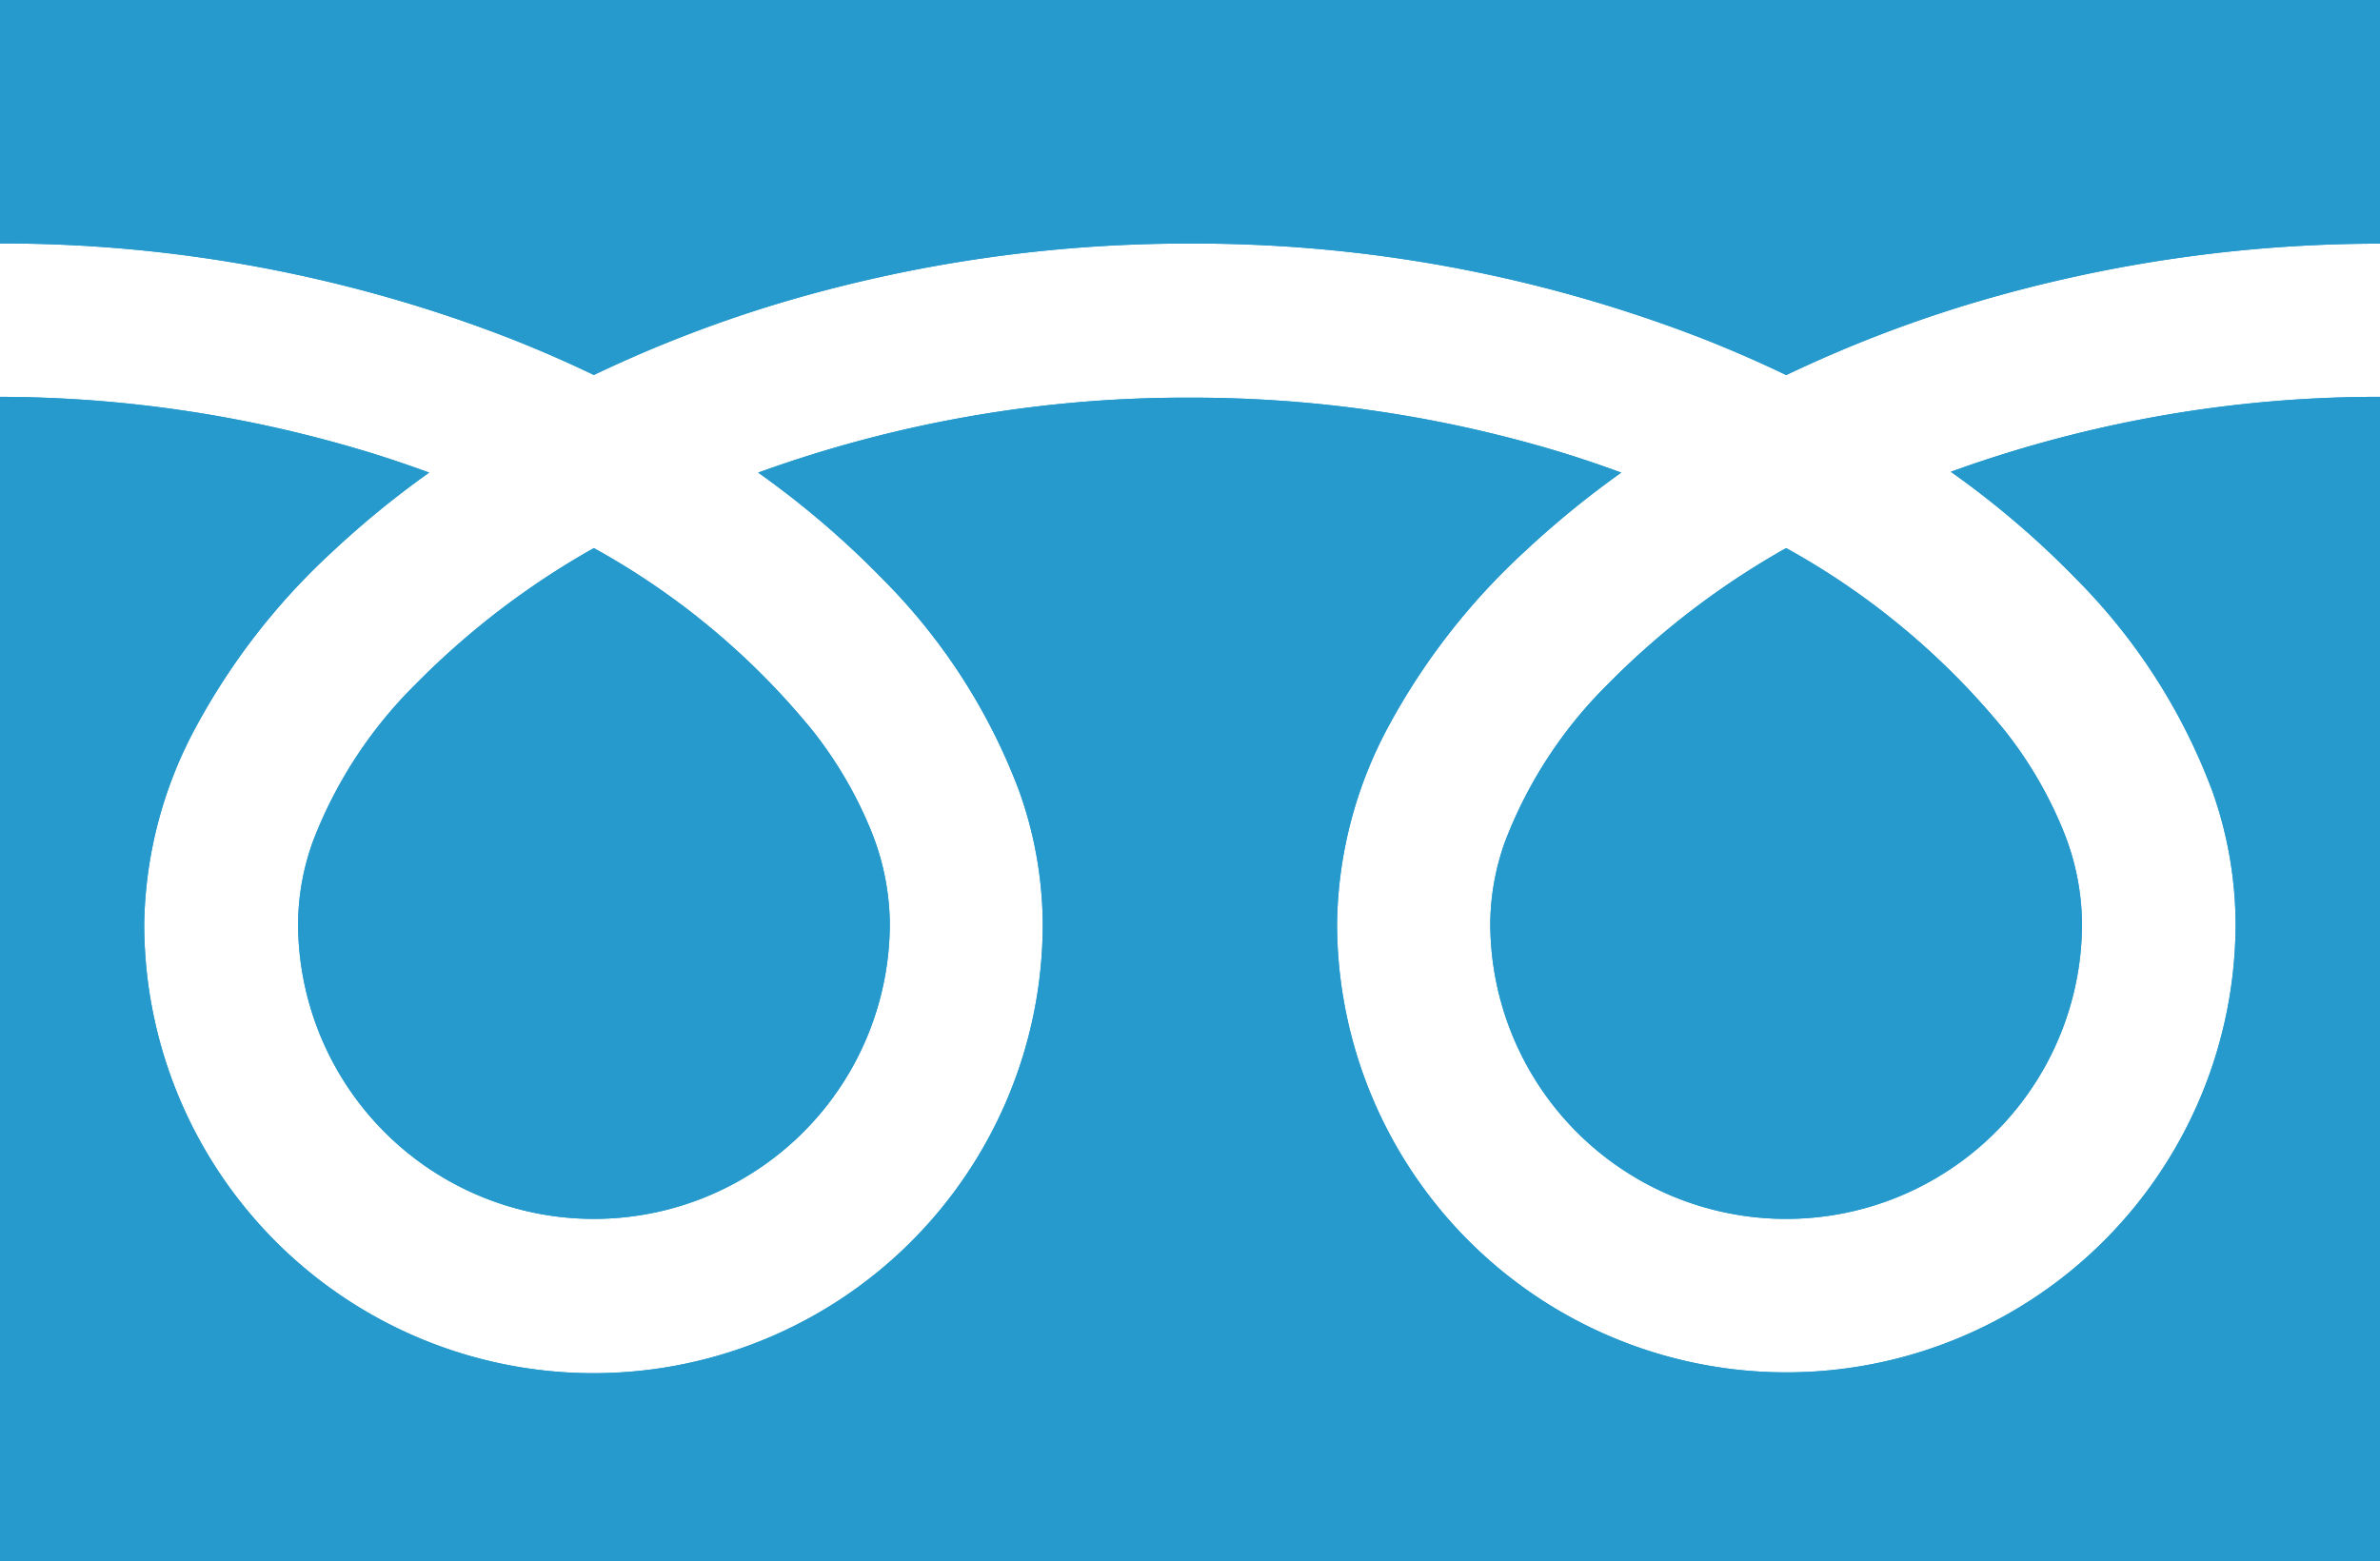
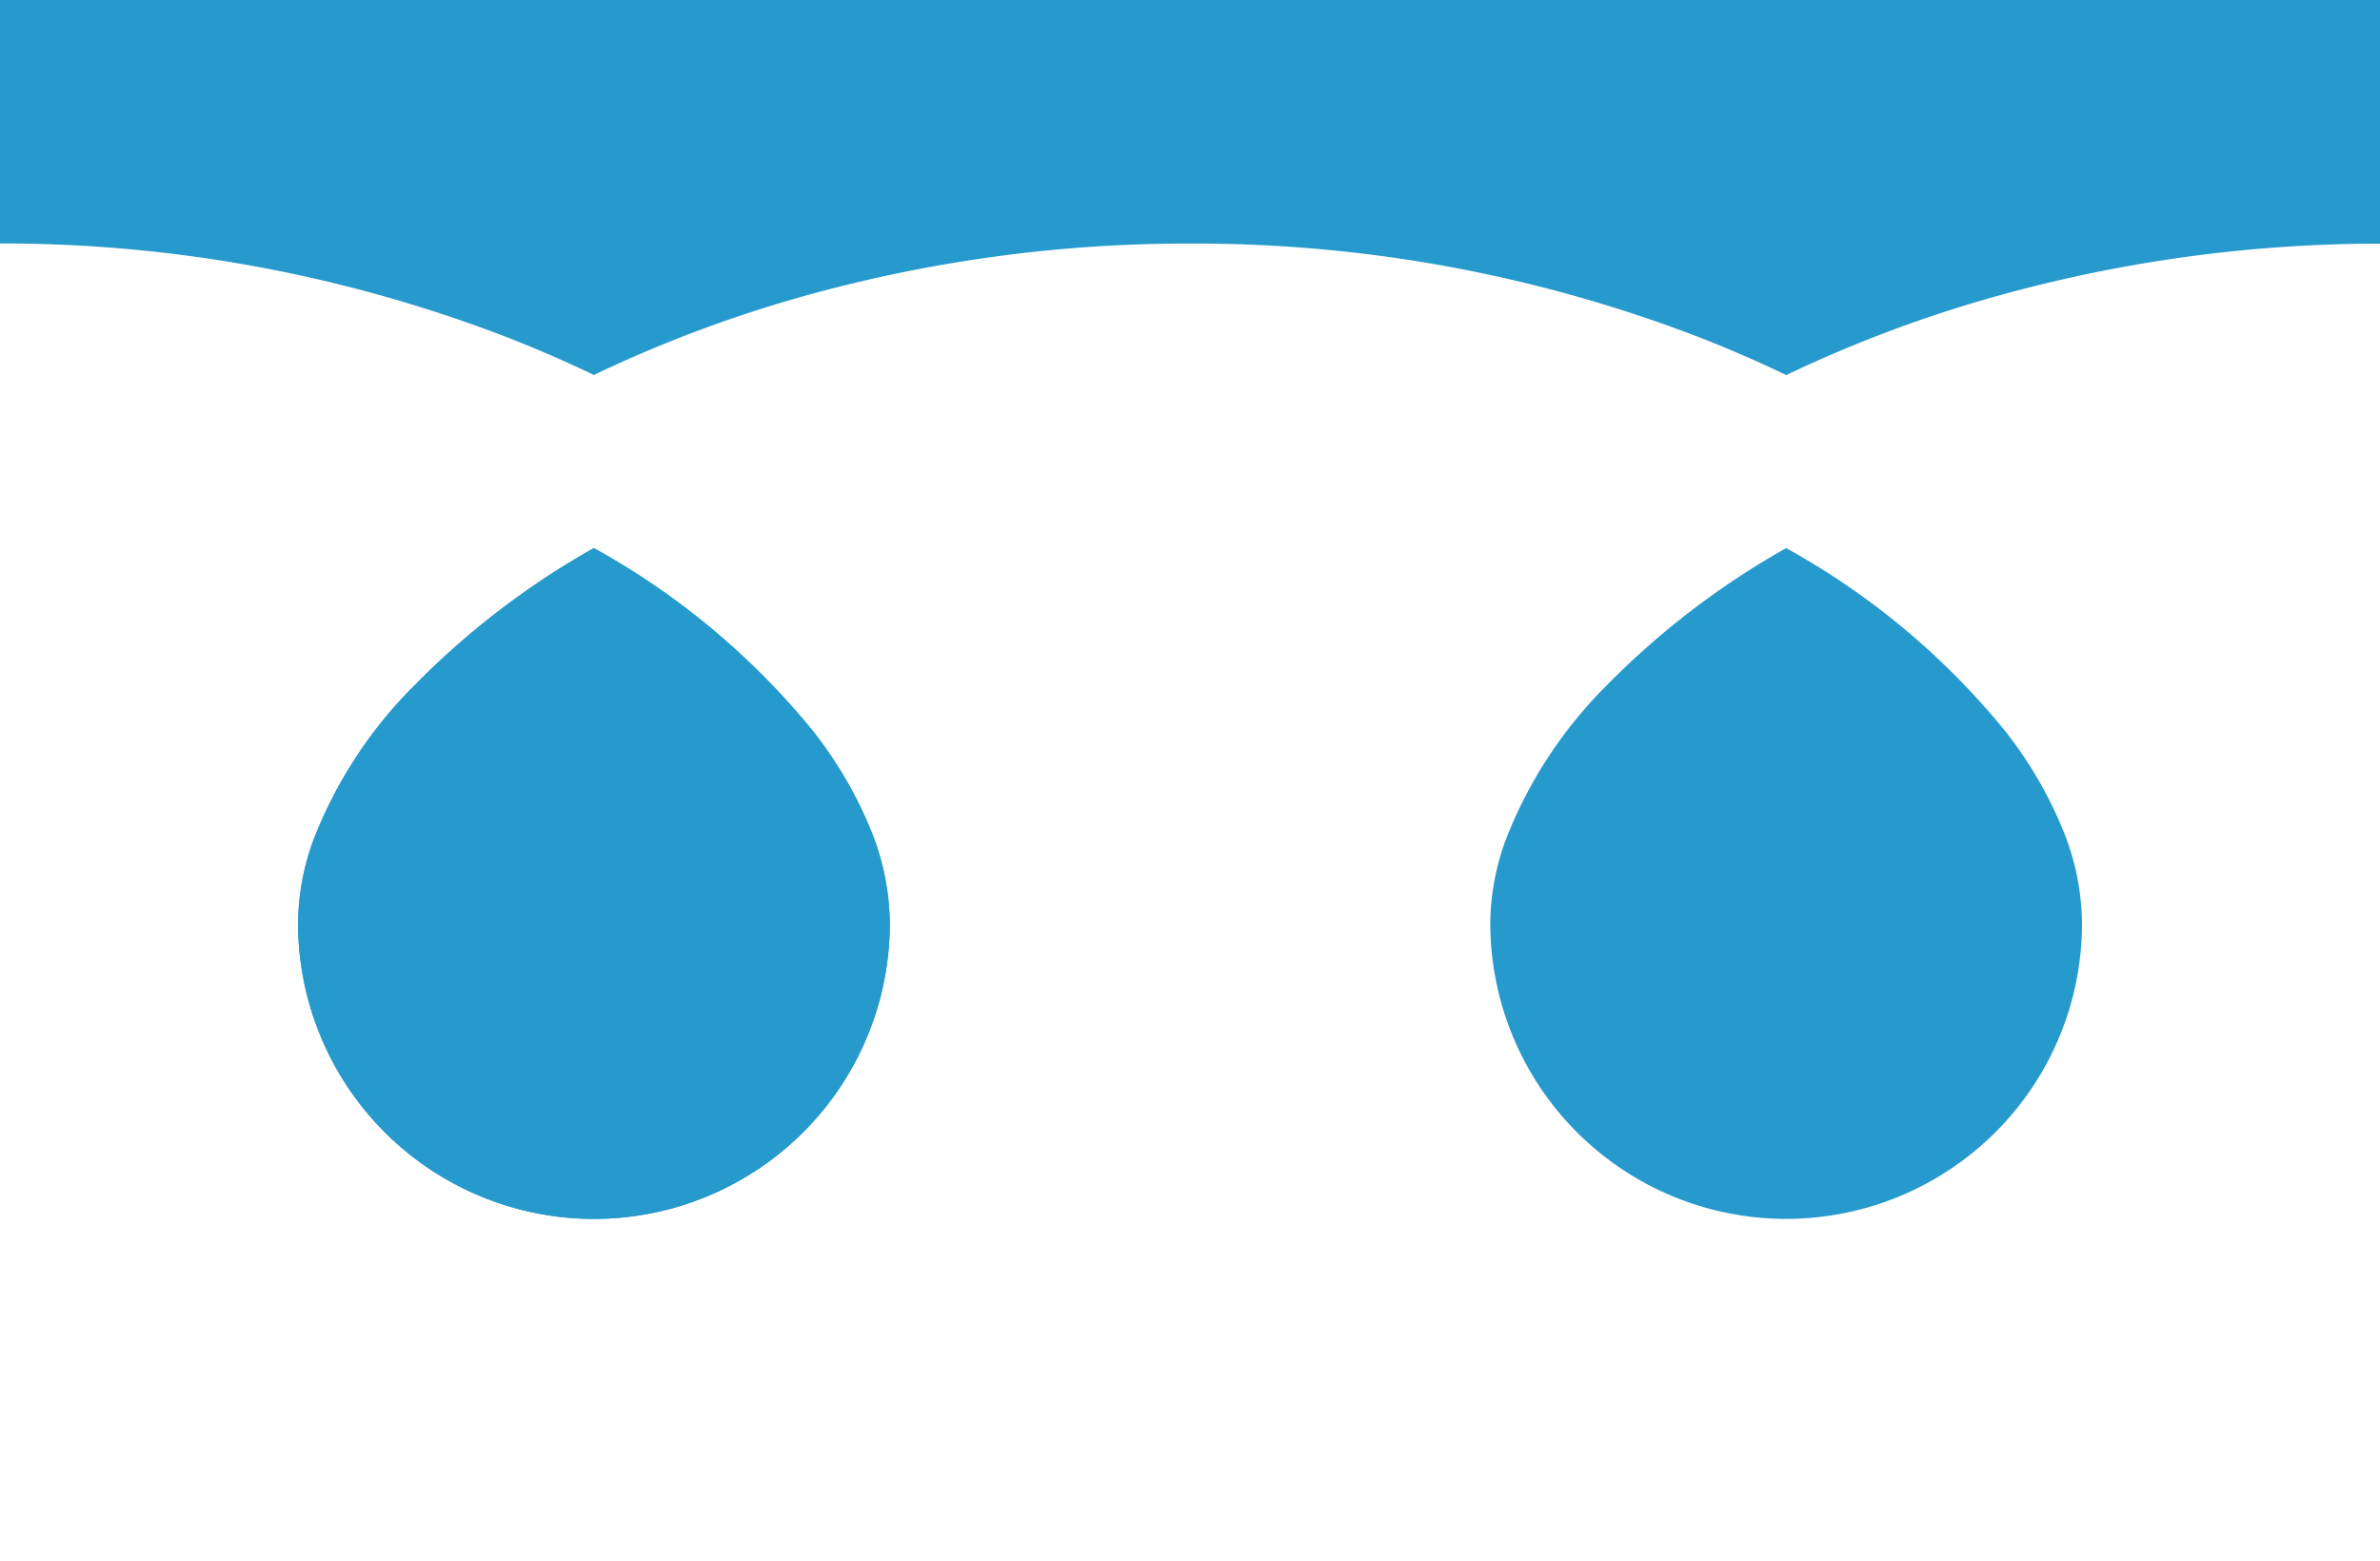
<svg xmlns="http://www.w3.org/2000/svg" width="25.91" height="17" viewBox="0 0 25.91 17">
  <g id="Group_938" data-name="Group 938" transform="translate(-968.525 -47.285)">
    <path id="Path_185053" data-name="Path 185053" d="M0,88.032v2.651a15.276,15.276,0,0,1,5.573,1.042q.46.182.892.39a14.123,14.123,0,0,1,2.109-.808,15.509,15.509,0,0,1,4.38-.623,15.283,15.283,0,0,1,5.6,1.042q.46.182.892.39a14.135,14.135,0,0,1,2.11-.808,15.516,15.516,0,0,1,4.356-.623V88.032Z" transform="translate(968.525 -40.747)" fill="#279acd" />
    <path id="Path_185054" data-name="Path 185054" d="M320.59,210.049a3.221,3.221,0,0,0,5.021,2.671,3.213,3.213,0,0,0,1.421-2.671,2.748,2.748,0,0,0-.207-1.013,4.464,4.464,0,0,0-.641-1.092,8.145,8.145,0,0,0-2.373-1.978,8.757,8.757,0,0,0-1.949,1.49,4.84,4.84,0,0,0-1.109,1.7A2.69,2.69,0,0,0,320.59,210.049Z" transform="translate(664.159 -152.713)" fill="#279acd" />
    <g id="Group_933" data-name="Group 933">
-       <path id="Path_185055" data-name="Path 185055" d="M22.6,175.389a6.5,6.5,0,0,1,1.48,2.3,4.361,4.361,0,0,1,.258,1.451,4.891,4.891,0,1,1-9.782,0A4.639,4.639,0,0,1,15.114,177a7.293,7.293,0,0,1,1.477-1.9,10.167,10.167,0,0,1,1.059-.866c-.256-.094-.518-.182-.788-.261a13.854,13.854,0,0,0-3.908-.555,13.663,13.663,0,0,0-4.7.816,9.8,9.8,0,0,1,1.36,1.164,6.5,6.5,0,0,1,1.48,2.3,4.356,4.356,0,0,1,.258,1.451,4.891,4.891,0,1,1-9.782,0A4.641,4.641,0,0,1,2.135,177a7.3,7.3,0,0,1,1.478-1.9,10.138,10.138,0,0,1,1.059-.866c-.256-.094-.518-.182-.788-.261A13.861,13.861,0,0,0,0,173.409v12.68H25.91v-12.68a13.666,13.666,0,0,0-4.672.816A9.794,9.794,0,0,1,22.6,175.389Z" transform="translate(968.525 -121.803)" fill="#279acd" />
-     </g>
+       </g>
    <path id="Path_185056" data-name="Path 185056" d="M64.118,210.049a3.221,3.221,0,0,0,5.021,2.671,3.216,3.216,0,0,0,1.421-2.671,2.756,2.756,0,0,0-.207-1.013,4.478,4.478,0,0,0-.641-1.092,8.151,8.151,0,0,0-2.374-1.978,8.749,8.749,0,0,0-1.948,1.49,4.839,4.839,0,0,0-1.109,1.7A2.686,2.686,0,0,0,64.118,210.049Z" transform="translate(907.652 -152.713)" fill="#279acd" />
-     <path id="Path_185060" data-name="Path 185060" d="M0,88.032v2.651a15.276,15.276,0,0,1,5.573,1.042q.46.182.892.39a14.123,14.123,0,0,1,2.109-.808,15.509,15.509,0,0,1,4.38-.623,15.283,15.283,0,0,1,5.6,1.042q.46.182.892.39a14.135,14.135,0,0,1,2.11-.808,15.516,15.516,0,0,1,4.356-.623V88.032Z" transform="translate(968.525 -40.747)" fill="#279acd" />
-     <path id="Path_185061" data-name="Path 185061" d="M320.59,210.049a3.221,3.221,0,0,0,5.021,2.671,3.213,3.213,0,0,0,1.421-2.671,2.748,2.748,0,0,0-.207-1.013,4.464,4.464,0,0,0-.641-1.092,8.145,8.145,0,0,0-2.373-1.978,8.757,8.757,0,0,0-1.949,1.49,4.84,4.84,0,0,0-1.109,1.7A2.69,2.69,0,0,0,320.59,210.049Z" transform="translate(664.159 -152.713)" fill="#279acd" />
-     <path id="Path_185062" data-name="Path 185062" d="M22.6,175.389a6.5,6.5,0,0,1,1.48,2.3,4.361,4.361,0,0,1,.258,1.451,4.891,4.891,0,1,1-9.782,0A4.639,4.639,0,0,1,15.114,177a7.293,7.293,0,0,1,1.477-1.9,10.167,10.167,0,0,1,1.059-.866c-.256-.094-.518-.182-.788-.261a13.854,13.854,0,0,0-3.908-.555,13.663,13.663,0,0,0-4.7.816,9.8,9.8,0,0,1,1.36,1.164,6.5,6.5,0,0,1,1.48,2.3,4.356,4.356,0,0,1,.258,1.451,4.891,4.891,0,1,1-9.782,0A4.641,4.641,0,0,1,2.135,177a7.3,7.3,0,0,1,1.478-1.9,10.138,10.138,0,0,1,1.059-.866c-.256-.094-.518-.182-.788-.261A13.861,13.861,0,0,0,0,173.409v12.68H25.91v-12.68a13.666,13.666,0,0,0-4.672.816A9.794,9.794,0,0,1,22.6,175.389Z" transform="translate(968.525 -121.803)" fill="#279acd" />
+     <path id="Path_185061" data-name="Path 185061" d="M320.59,210.049A2.69,2.69,0,0,0,320.59,210.049Z" transform="translate(664.159 -152.713)" fill="#279acd" />
    <path id="Path_185063" data-name="Path 185063" d="M64.118,210.049a3.221,3.221,0,0,0,5.021,2.671,3.216,3.216,0,0,0,1.421-2.671,2.756,2.756,0,0,0-.207-1.013,4.478,4.478,0,0,0-.641-1.092,8.151,8.151,0,0,0-2.374-1.978,8.749,8.749,0,0,0-1.948,1.49,4.839,4.839,0,0,0-1.109,1.7A2.686,2.686,0,0,0,64.118,210.049Z" transform="translate(907.652 -152.713)" fill="#279acd" />
  </g>
</svg>